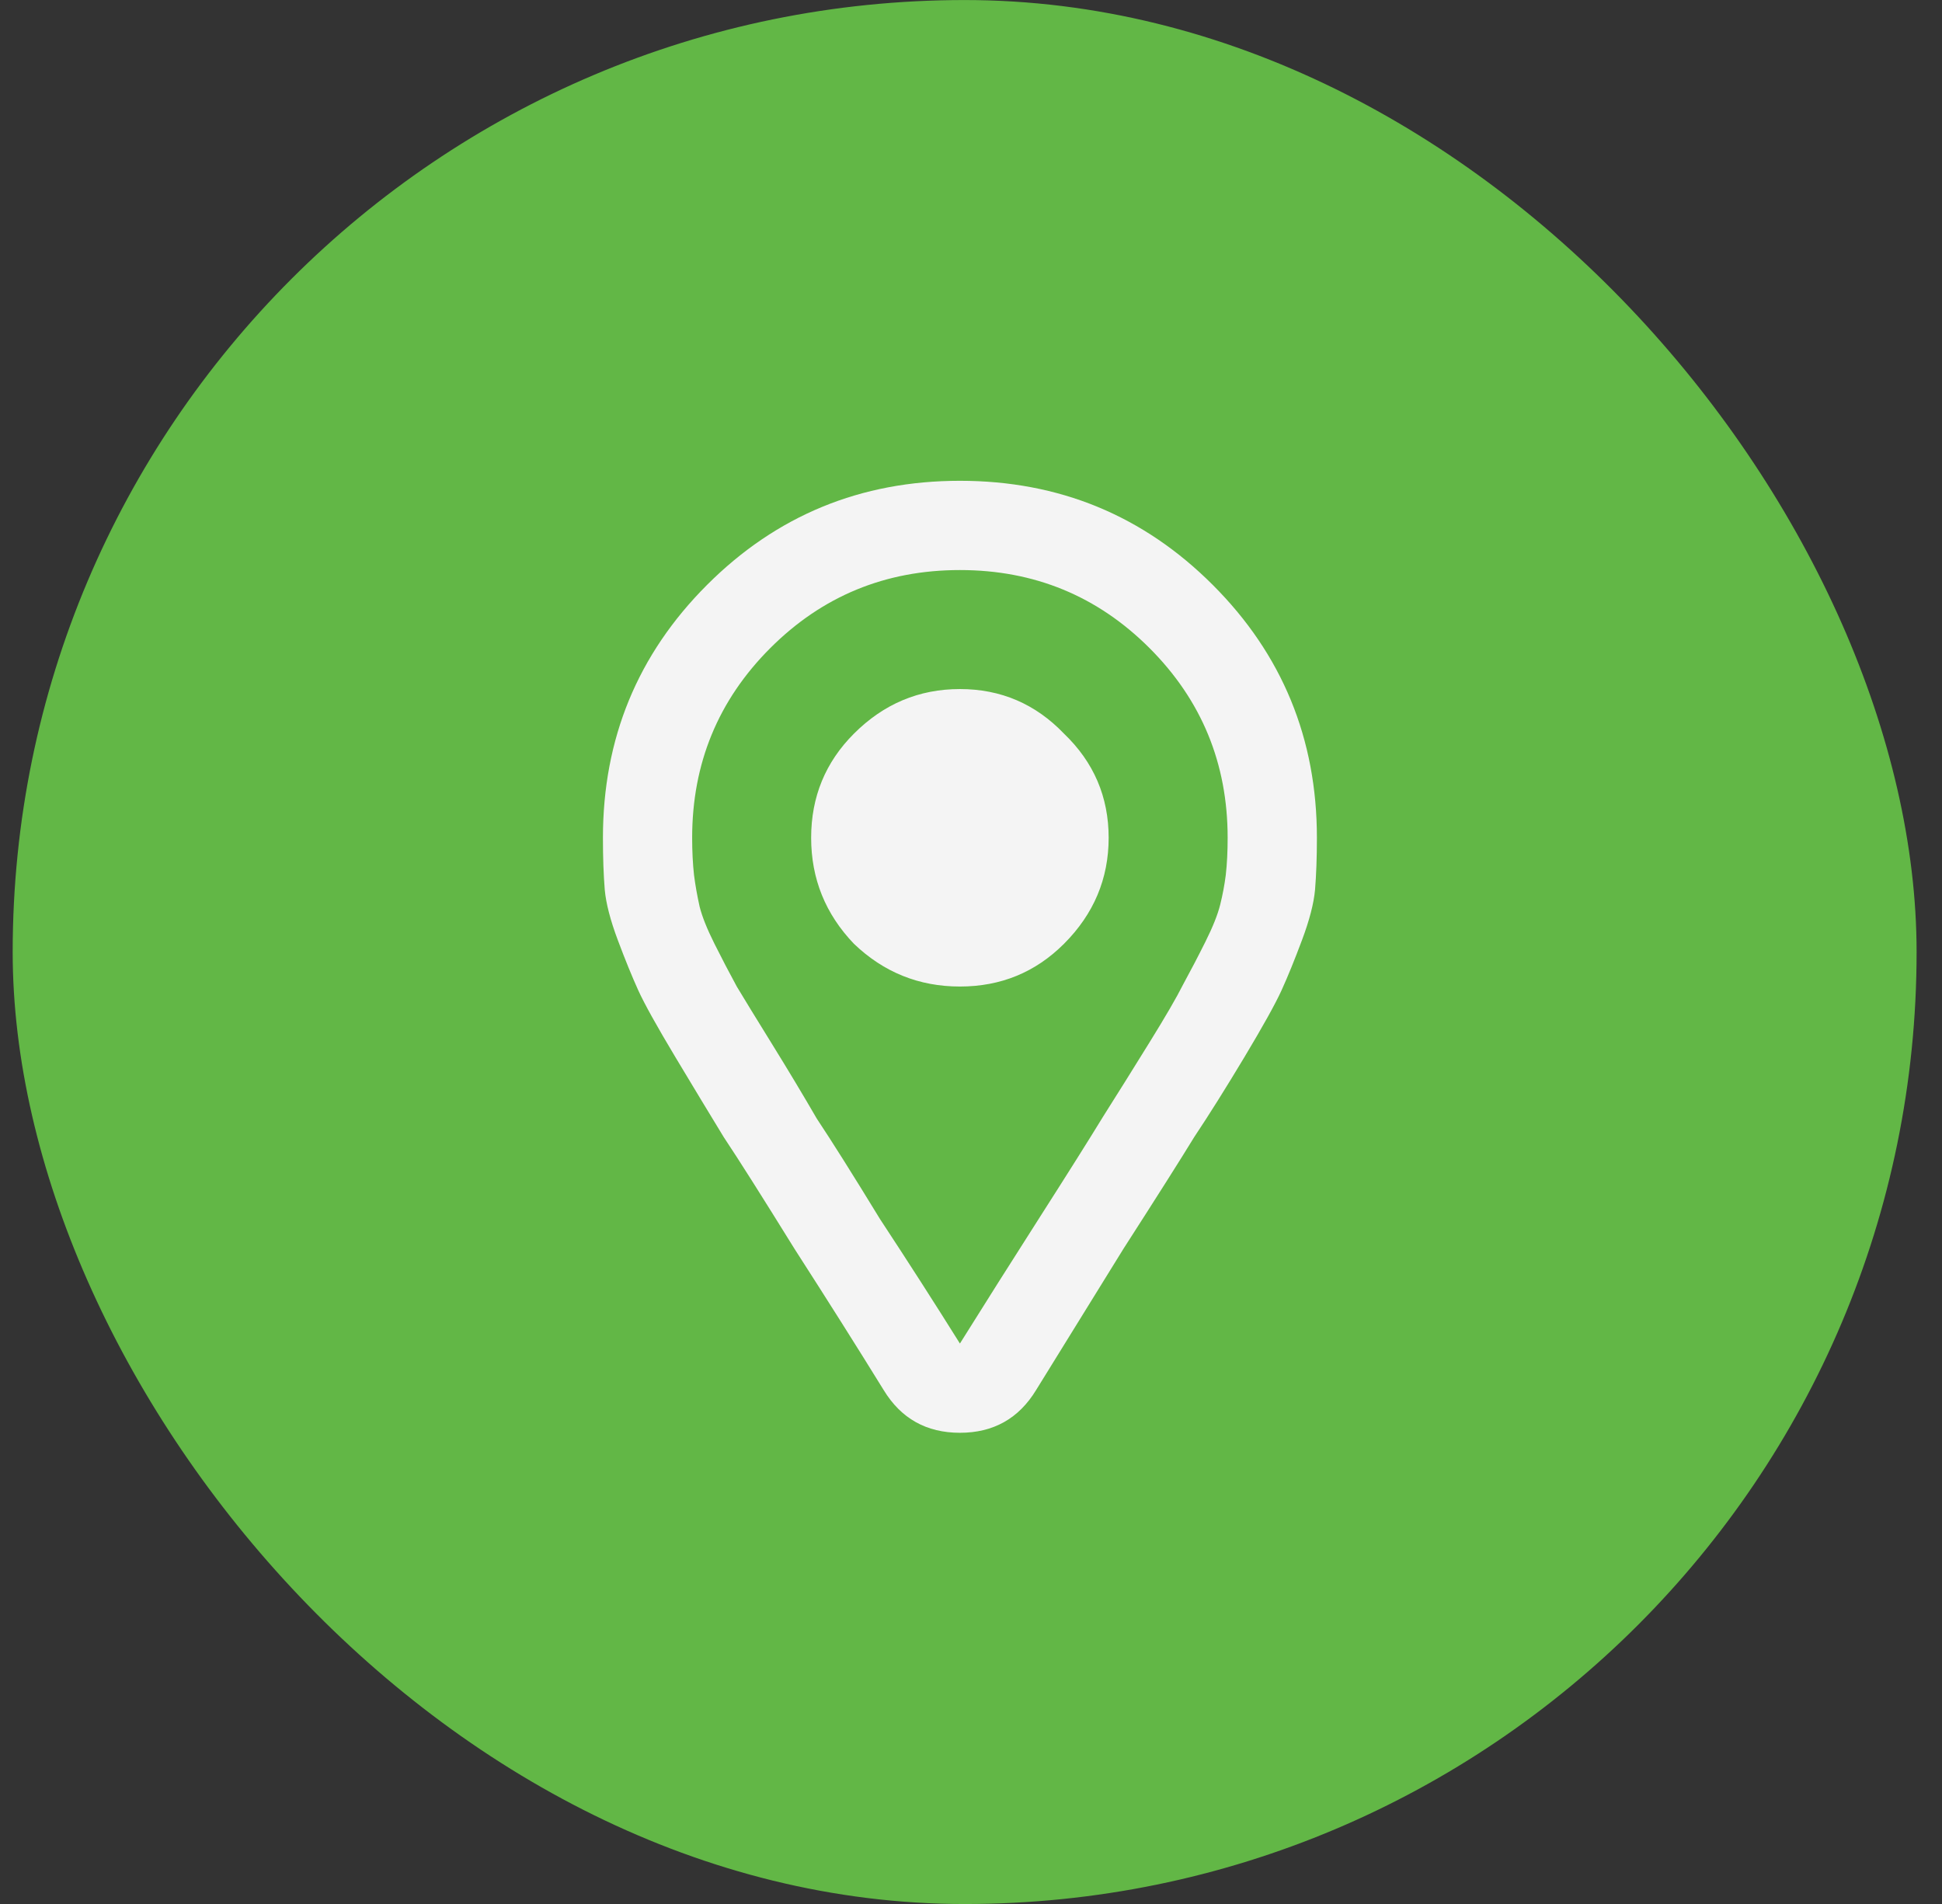
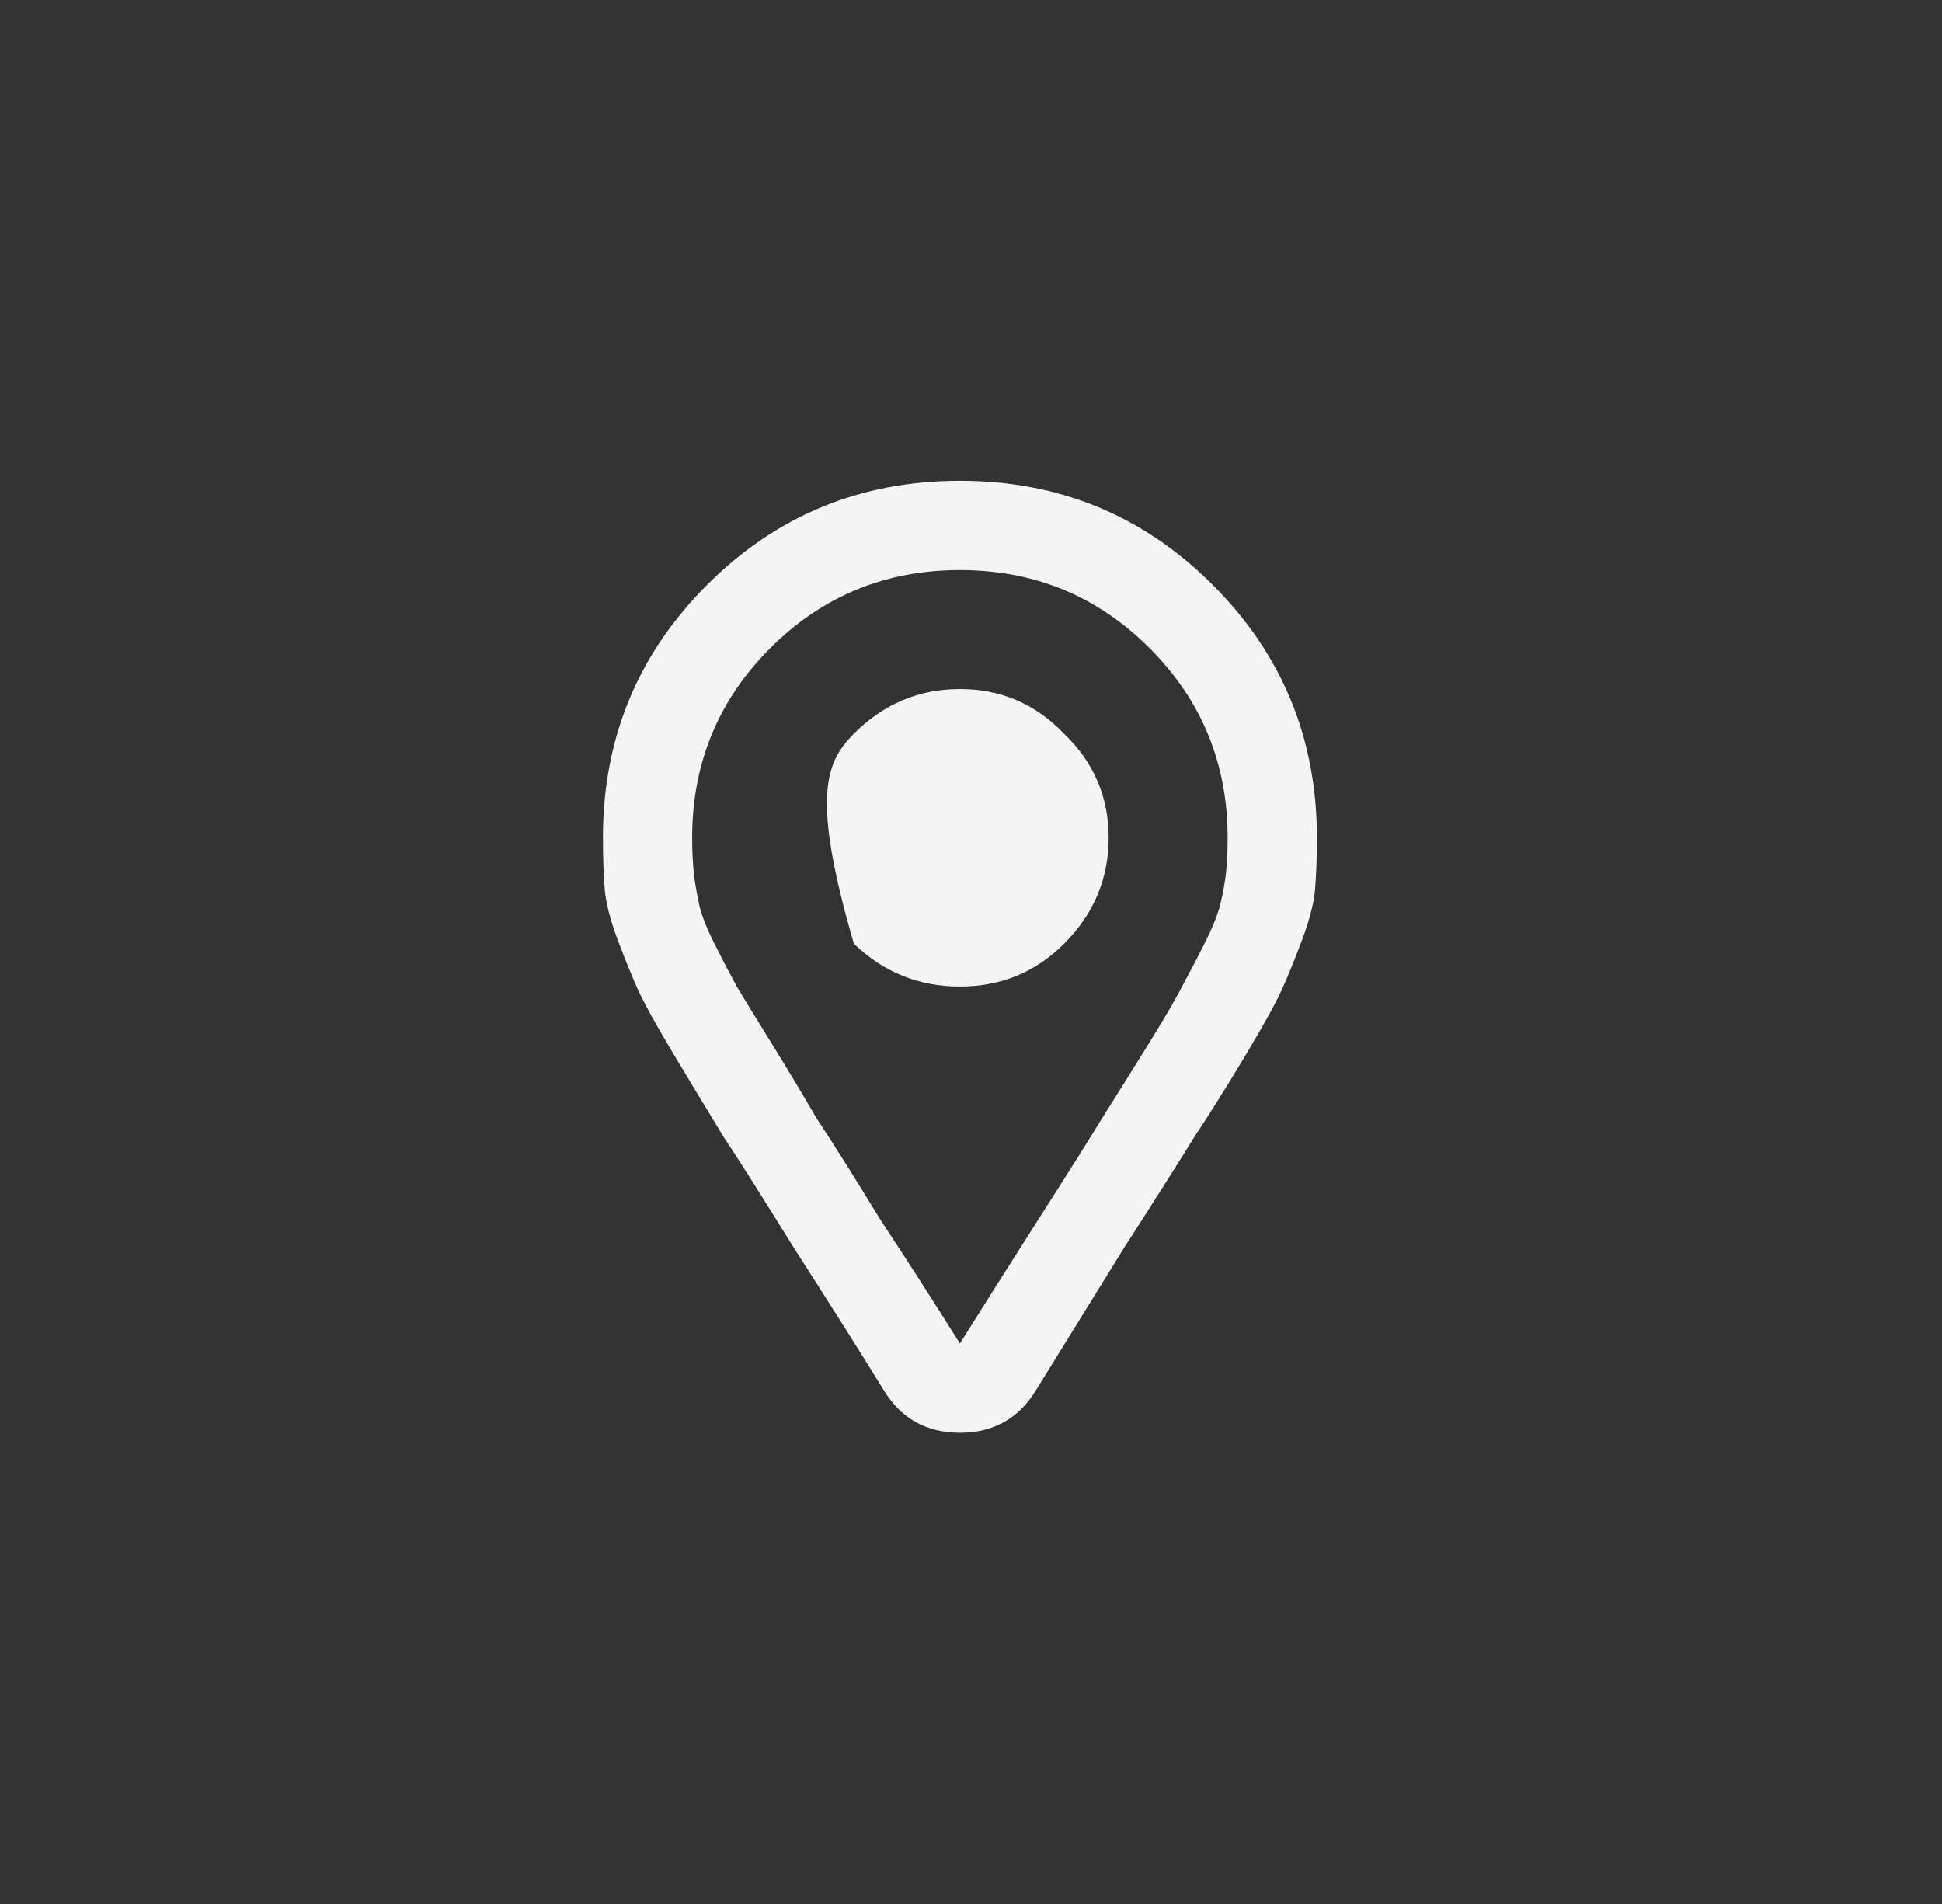
<svg xmlns="http://www.w3.org/2000/svg" width="51" height="50" viewBox="0 0 51 50" fill="none">
  <rect x="0" y="0" width="51" height="50" fill="#333333" stroke="none" />
-   <rect x="0.333" y="0.001" width="50" height="50" rx="25" fill="#62B746" />
-   <path d="M18.568 15.36C20.391 13.537 22.604 12.626 25.209 12.626C27.813 12.626 30.026 13.537 31.849 15.36C33.672 17.183 34.584 19.397 34.584 22.001C34.584 22.522 34.567 22.977 34.535 23.368C34.502 23.726 34.388 24.166 34.193 24.686C33.998 25.207 33.819 25.647 33.656 26.005C33.493 26.363 33.167 26.949 32.679 27.763C32.191 28.576 31.752 29.276 31.361 29.862C31.003 30.448 30.384 31.425 29.505 32.792C28.659 34.159 27.894 35.396 27.21 36.503C26.755 37.252 26.087 37.626 25.209 37.626C24.33 37.626 23.662 37.252 23.206 36.503C22.523 35.396 21.742 34.159 20.863 32.792C20.016 31.425 19.398 30.448 19.007 29.862C18.649 29.276 18.226 28.576 17.738 27.763C17.25 26.949 16.924 26.363 16.761 26.005C16.599 25.647 16.419 25.207 16.224 24.686C16.029 24.166 15.915 23.726 15.882 23.368C15.85 22.977 15.834 22.522 15.834 22.001C15.834 19.397 16.745 17.183 18.568 15.36ZM25.209 35.282C25.86 34.241 26.559 33.134 27.308 31.962C28.057 30.79 28.61 29.911 28.968 29.325C29.359 28.707 29.766 28.056 30.189 27.372C30.612 26.689 30.905 26.184 31.068 25.858C31.263 25.5 31.459 25.126 31.654 24.735C31.849 24.345 31.979 24.019 32.044 23.759C32.109 23.498 32.158 23.238 32.191 22.977C32.224 22.685 32.24 22.359 32.24 22.001C32.24 20.048 31.556 18.388 30.189 17.02C28.822 15.653 27.162 14.97 25.209 14.97C23.255 14.97 21.595 15.653 20.228 17.02C18.861 18.388 18.177 20.048 18.177 22.001C18.177 22.359 18.194 22.685 18.226 22.977C18.259 23.238 18.308 23.515 18.373 23.808C18.438 24.068 18.568 24.394 18.763 24.784C18.959 25.175 19.154 25.549 19.349 25.907C19.544 26.233 19.854 26.737 20.277 27.421C20.7 28.105 21.091 28.756 21.449 29.374C21.839 29.96 22.393 30.839 23.109 32.011C23.858 33.15 24.558 34.241 25.209 35.282ZM22.425 24.784C21.677 24.003 21.302 23.075 21.302 22.001C21.302 20.927 21.677 20.015 22.425 19.267C23.206 18.485 24.134 18.095 25.209 18.095C26.283 18.095 27.194 18.485 27.943 19.267C28.724 20.015 29.115 20.927 29.115 22.001C29.115 23.075 28.724 24.003 27.943 24.784C27.194 25.533 26.283 25.907 25.209 25.907C24.134 25.907 23.206 25.533 22.425 24.784Z" fill="#F4F4F4" />
+   <path d="M18.568 15.36C20.391 13.537 22.604 12.626 25.209 12.626C27.813 12.626 30.026 13.537 31.849 15.36C33.672 17.183 34.584 19.397 34.584 22.001C34.584 22.522 34.567 22.977 34.535 23.368C34.502 23.726 34.388 24.166 34.193 24.686C33.998 25.207 33.819 25.647 33.656 26.005C33.493 26.363 33.167 26.949 32.679 27.763C32.191 28.576 31.752 29.276 31.361 29.862C31.003 30.448 30.384 31.425 29.505 32.792C28.659 34.159 27.894 35.396 27.21 36.503C26.755 37.252 26.087 37.626 25.209 37.626C24.33 37.626 23.662 37.252 23.206 36.503C22.523 35.396 21.742 34.159 20.863 32.792C20.016 31.425 19.398 30.448 19.007 29.862C18.649 29.276 18.226 28.576 17.738 27.763C17.25 26.949 16.924 26.363 16.761 26.005C16.599 25.647 16.419 25.207 16.224 24.686C16.029 24.166 15.915 23.726 15.882 23.368C15.85 22.977 15.834 22.522 15.834 22.001C15.834 19.397 16.745 17.183 18.568 15.36ZM25.209 35.282C25.86 34.241 26.559 33.134 27.308 31.962C28.057 30.79 28.61 29.911 28.968 29.325C29.359 28.707 29.766 28.056 30.189 27.372C30.612 26.689 30.905 26.184 31.068 25.858C31.263 25.5 31.459 25.126 31.654 24.735C31.849 24.345 31.979 24.019 32.044 23.759C32.109 23.498 32.158 23.238 32.191 22.977C32.224 22.685 32.24 22.359 32.24 22.001C32.24 20.048 31.556 18.388 30.189 17.02C28.822 15.653 27.162 14.97 25.209 14.97C23.255 14.97 21.595 15.653 20.228 17.02C18.861 18.388 18.177 20.048 18.177 22.001C18.177 22.359 18.194 22.685 18.226 22.977C18.259 23.238 18.308 23.515 18.373 23.808C18.438 24.068 18.568 24.394 18.763 24.784C18.959 25.175 19.154 25.549 19.349 25.907C19.544 26.233 19.854 26.737 20.277 27.421C20.7 28.105 21.091 28.756 21.449 29.374C21.839 29.96 22.393 30.839 23.109 32.011C23.858 33.15 24.558 34.241 25.209 35.282ZM22.425 24.784C21.302 20.927 21.677 20.015 22.425 19.267C23.206 18.485 24.134 18.095 25.209 18.095C26.283 18.095 27.194 18.485 27.943 19.267C28.724 20.015 29.115 20.927 29.115 22.001C29.115 23.075 28.724 24.003 27.943 24.784C27.194 25.533 26.283 25.907 25.209 25.907C24.134 25.907 23.206 25.533 22.425 24.784Z" fill="#F4F4F4" />
</svg>